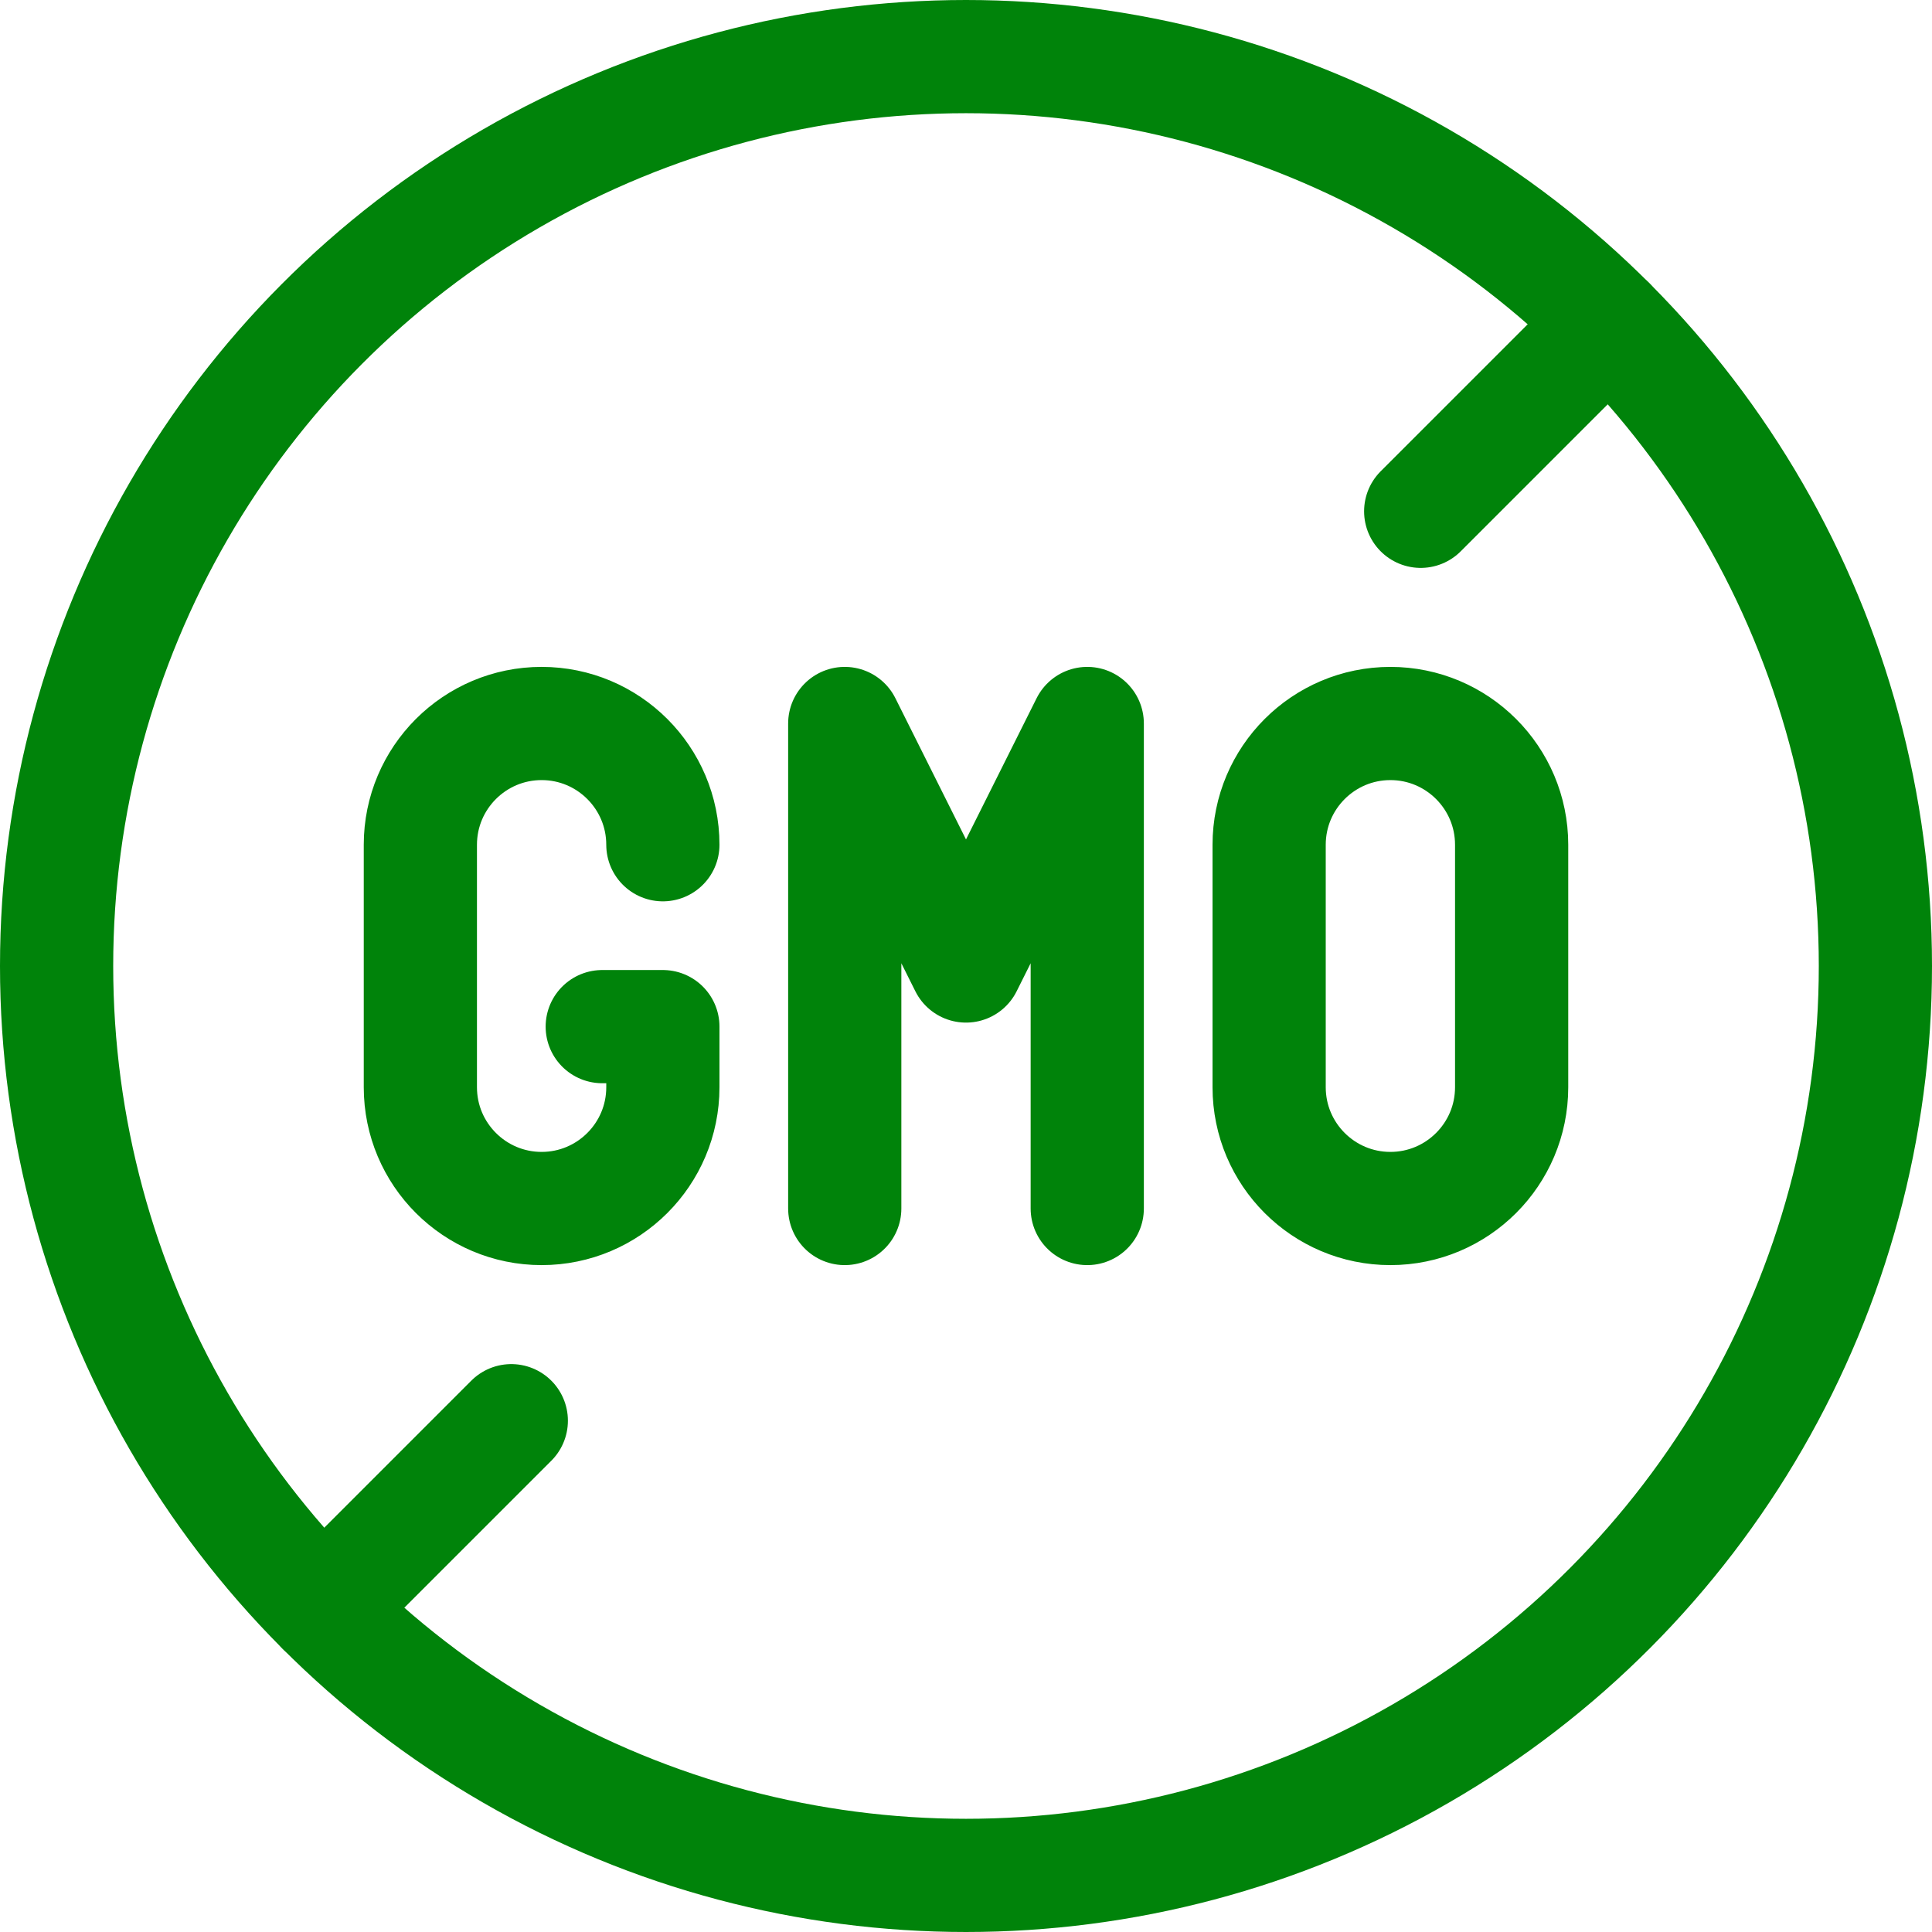
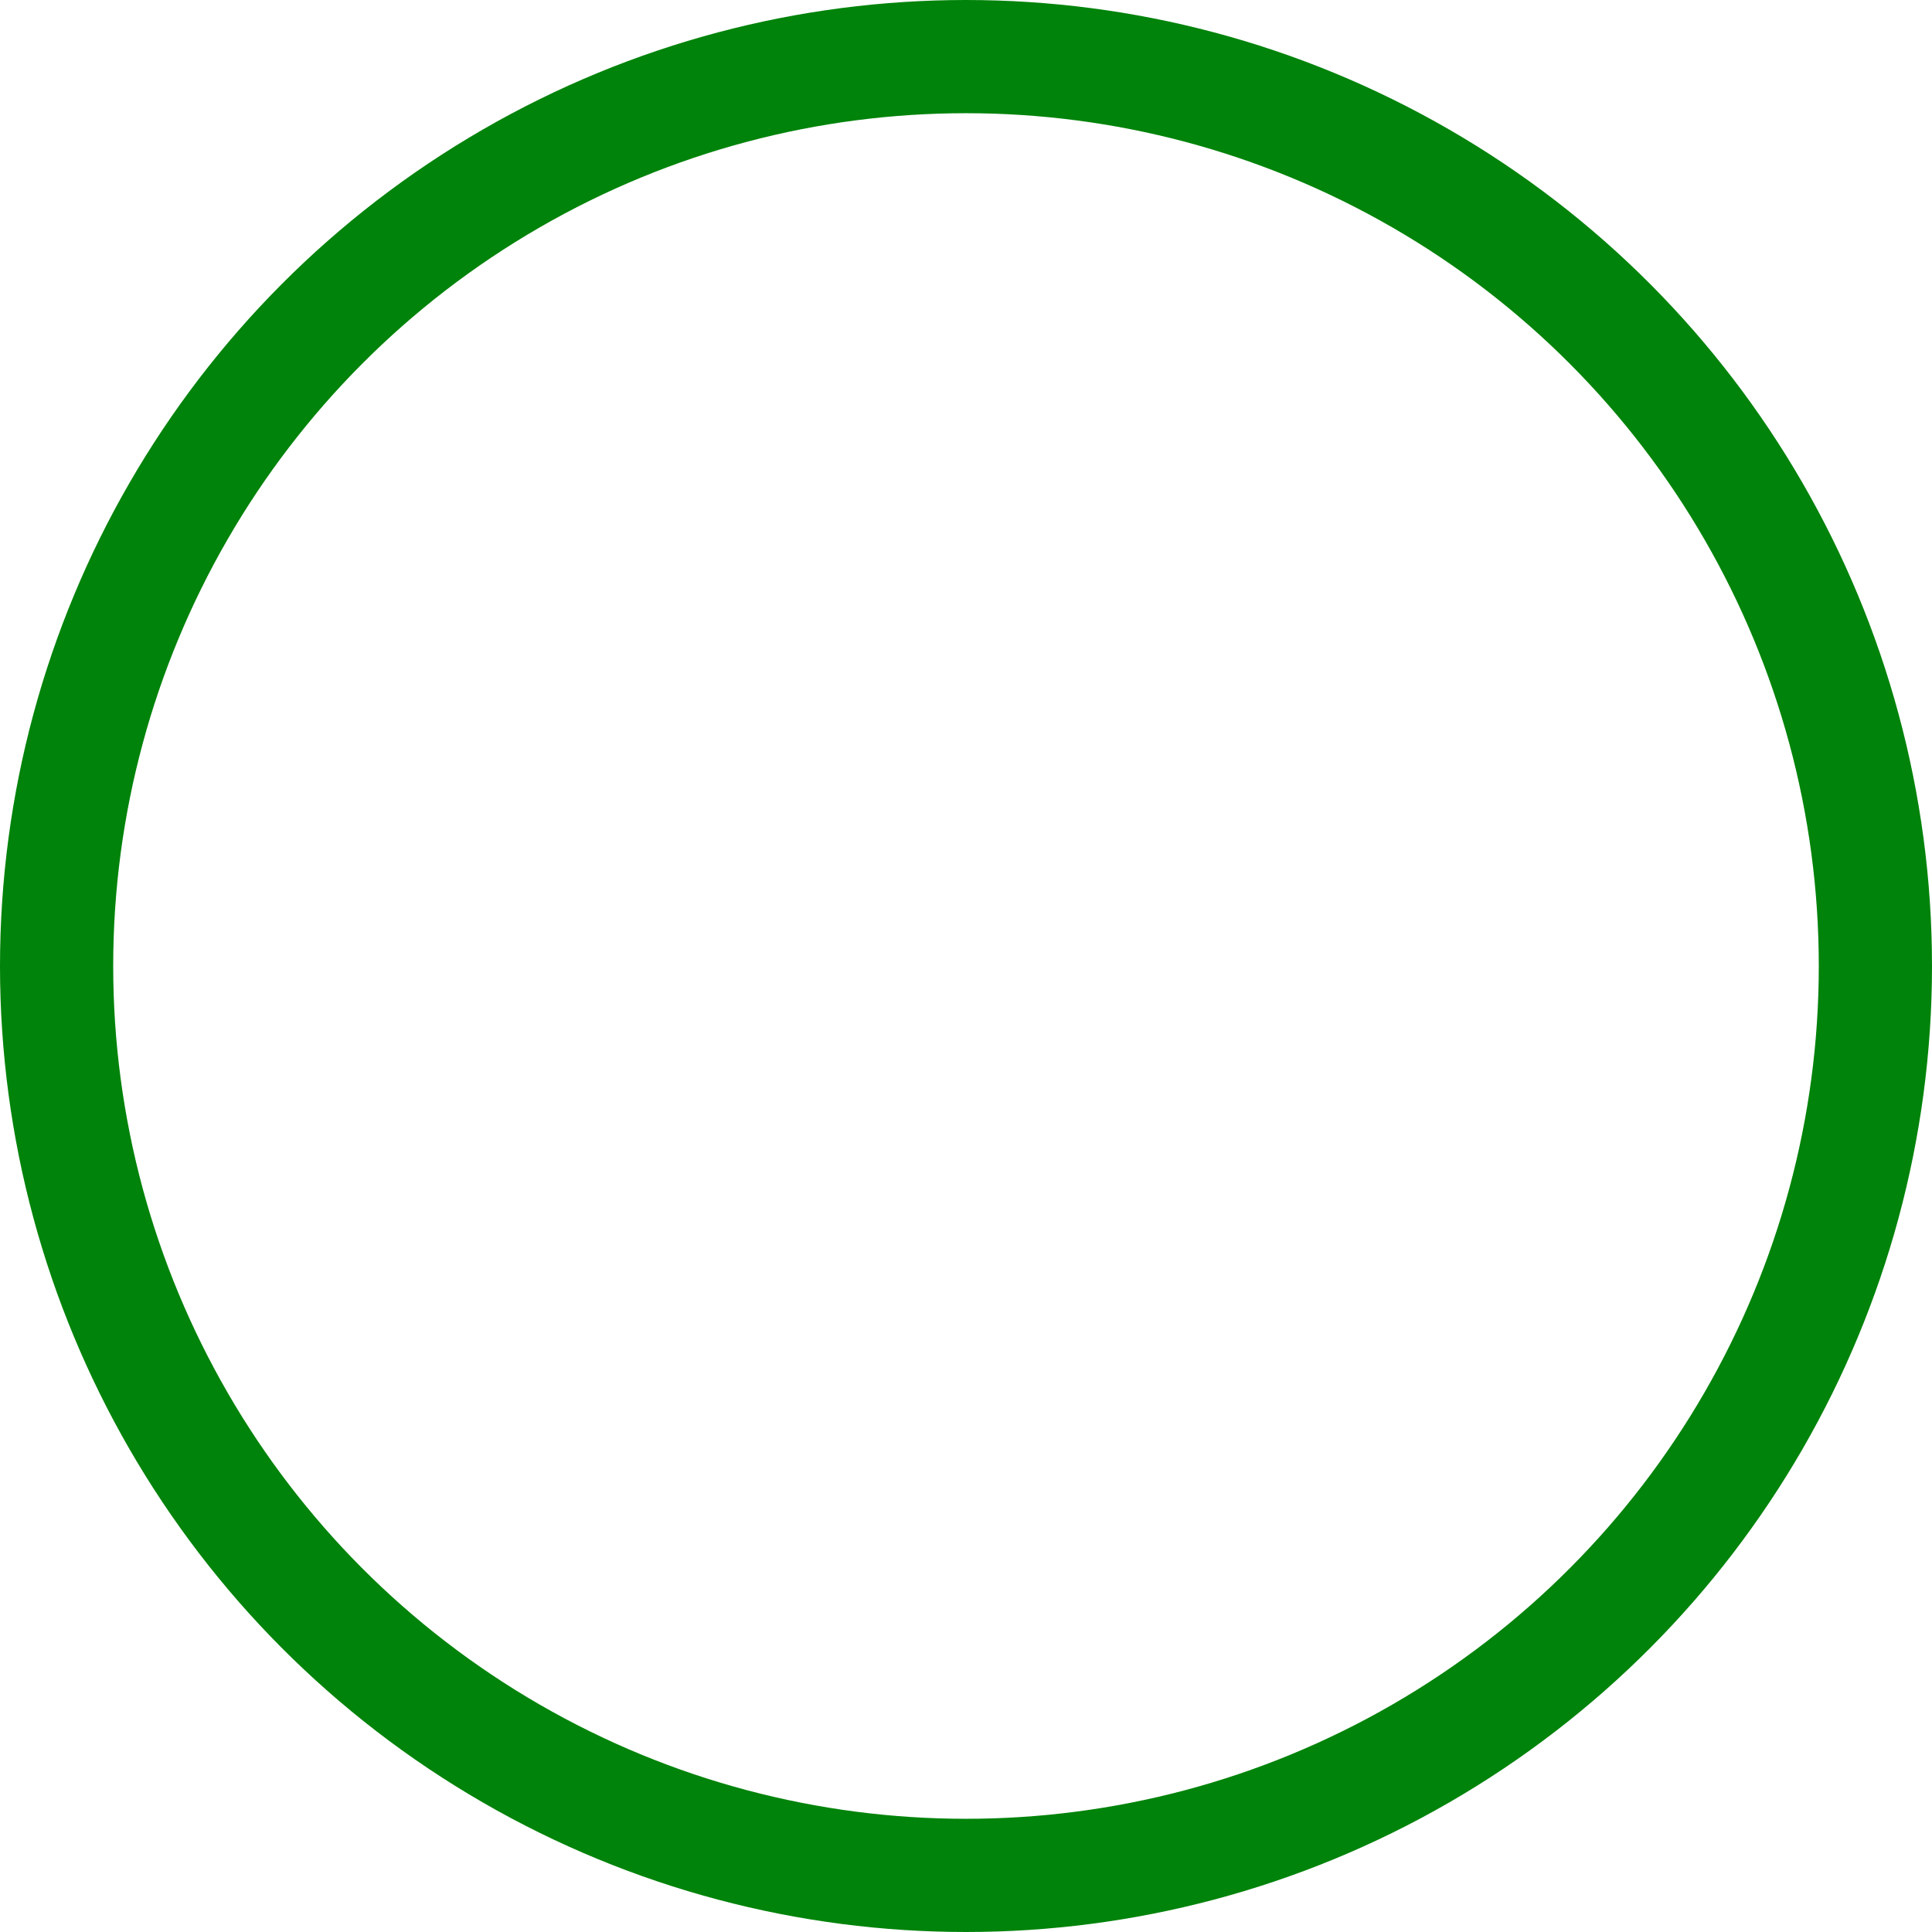
<svg xmlns="http://www.w3.org/2000/svg" version="1.1" width="512" height="512" x="0" y="0" viewBox="0 0 512 512" style="enable-background:new 0 0 512 512" xml:space="preserve" class="">
  <g>
-     <path d="M223.867 320.267V191.733L256 256l32.133-64.267v128.534M159.6 272.067h16.067v16.067c0 17.738-14.398 32.133-32.133 32.133S111.4 305.871 111.4 288.133v-64.267c0-17.738 14.398-32.133 32.133-32.133s32.133 14.396 32.133 32.133M400.6 223.867v64.267c0 17.738-14.398 32.133-32.133 32.133-17.735 0-32.133-14.396-32.133-32.133v-64.267c0-17.738 14.398-32.133 32.133-32.133 17.735-.001 32.133 14.395 32.133 32.133z" style="stroke-width:30;stroke-linecap:round;stroke-linejoin:round;stroke-miterlimit:10;" fill="none" stroke="#00830a" stroke-width="30" stroke-linecap="round" stroke-linejoin="round" stroke-miterlimit="10" data-original="#000000" opacity="1" class="" />
    <circle cx="256" cy="256" r="241" style="stroke-width:30;stroke-linecap:round;stroke-linejoin:round;stroke-miterlimit:10;" fill="none" stroke="#00830a" stroke-width="30" stroke-linecap="round" stroke-linejoin="round" stroke-miterlimit="10" data-original="#000000" opacity="1" class="" />
-     <path d="M426.413 85.589 376.5 135.5M135.5 376.5l-49.913 49.911" style="stroke-width:30;stroke-linecap:round;stroke-linejoin:round;stroke-miterlimit:10;" fill="none" stroke="#00830a" stroke-width="30" stroke-linecap="round" stroke-linejoin="round" stroke-miterlimit="10" data-original="#000000" opacity="1" class="" />
  </g>
</svg>